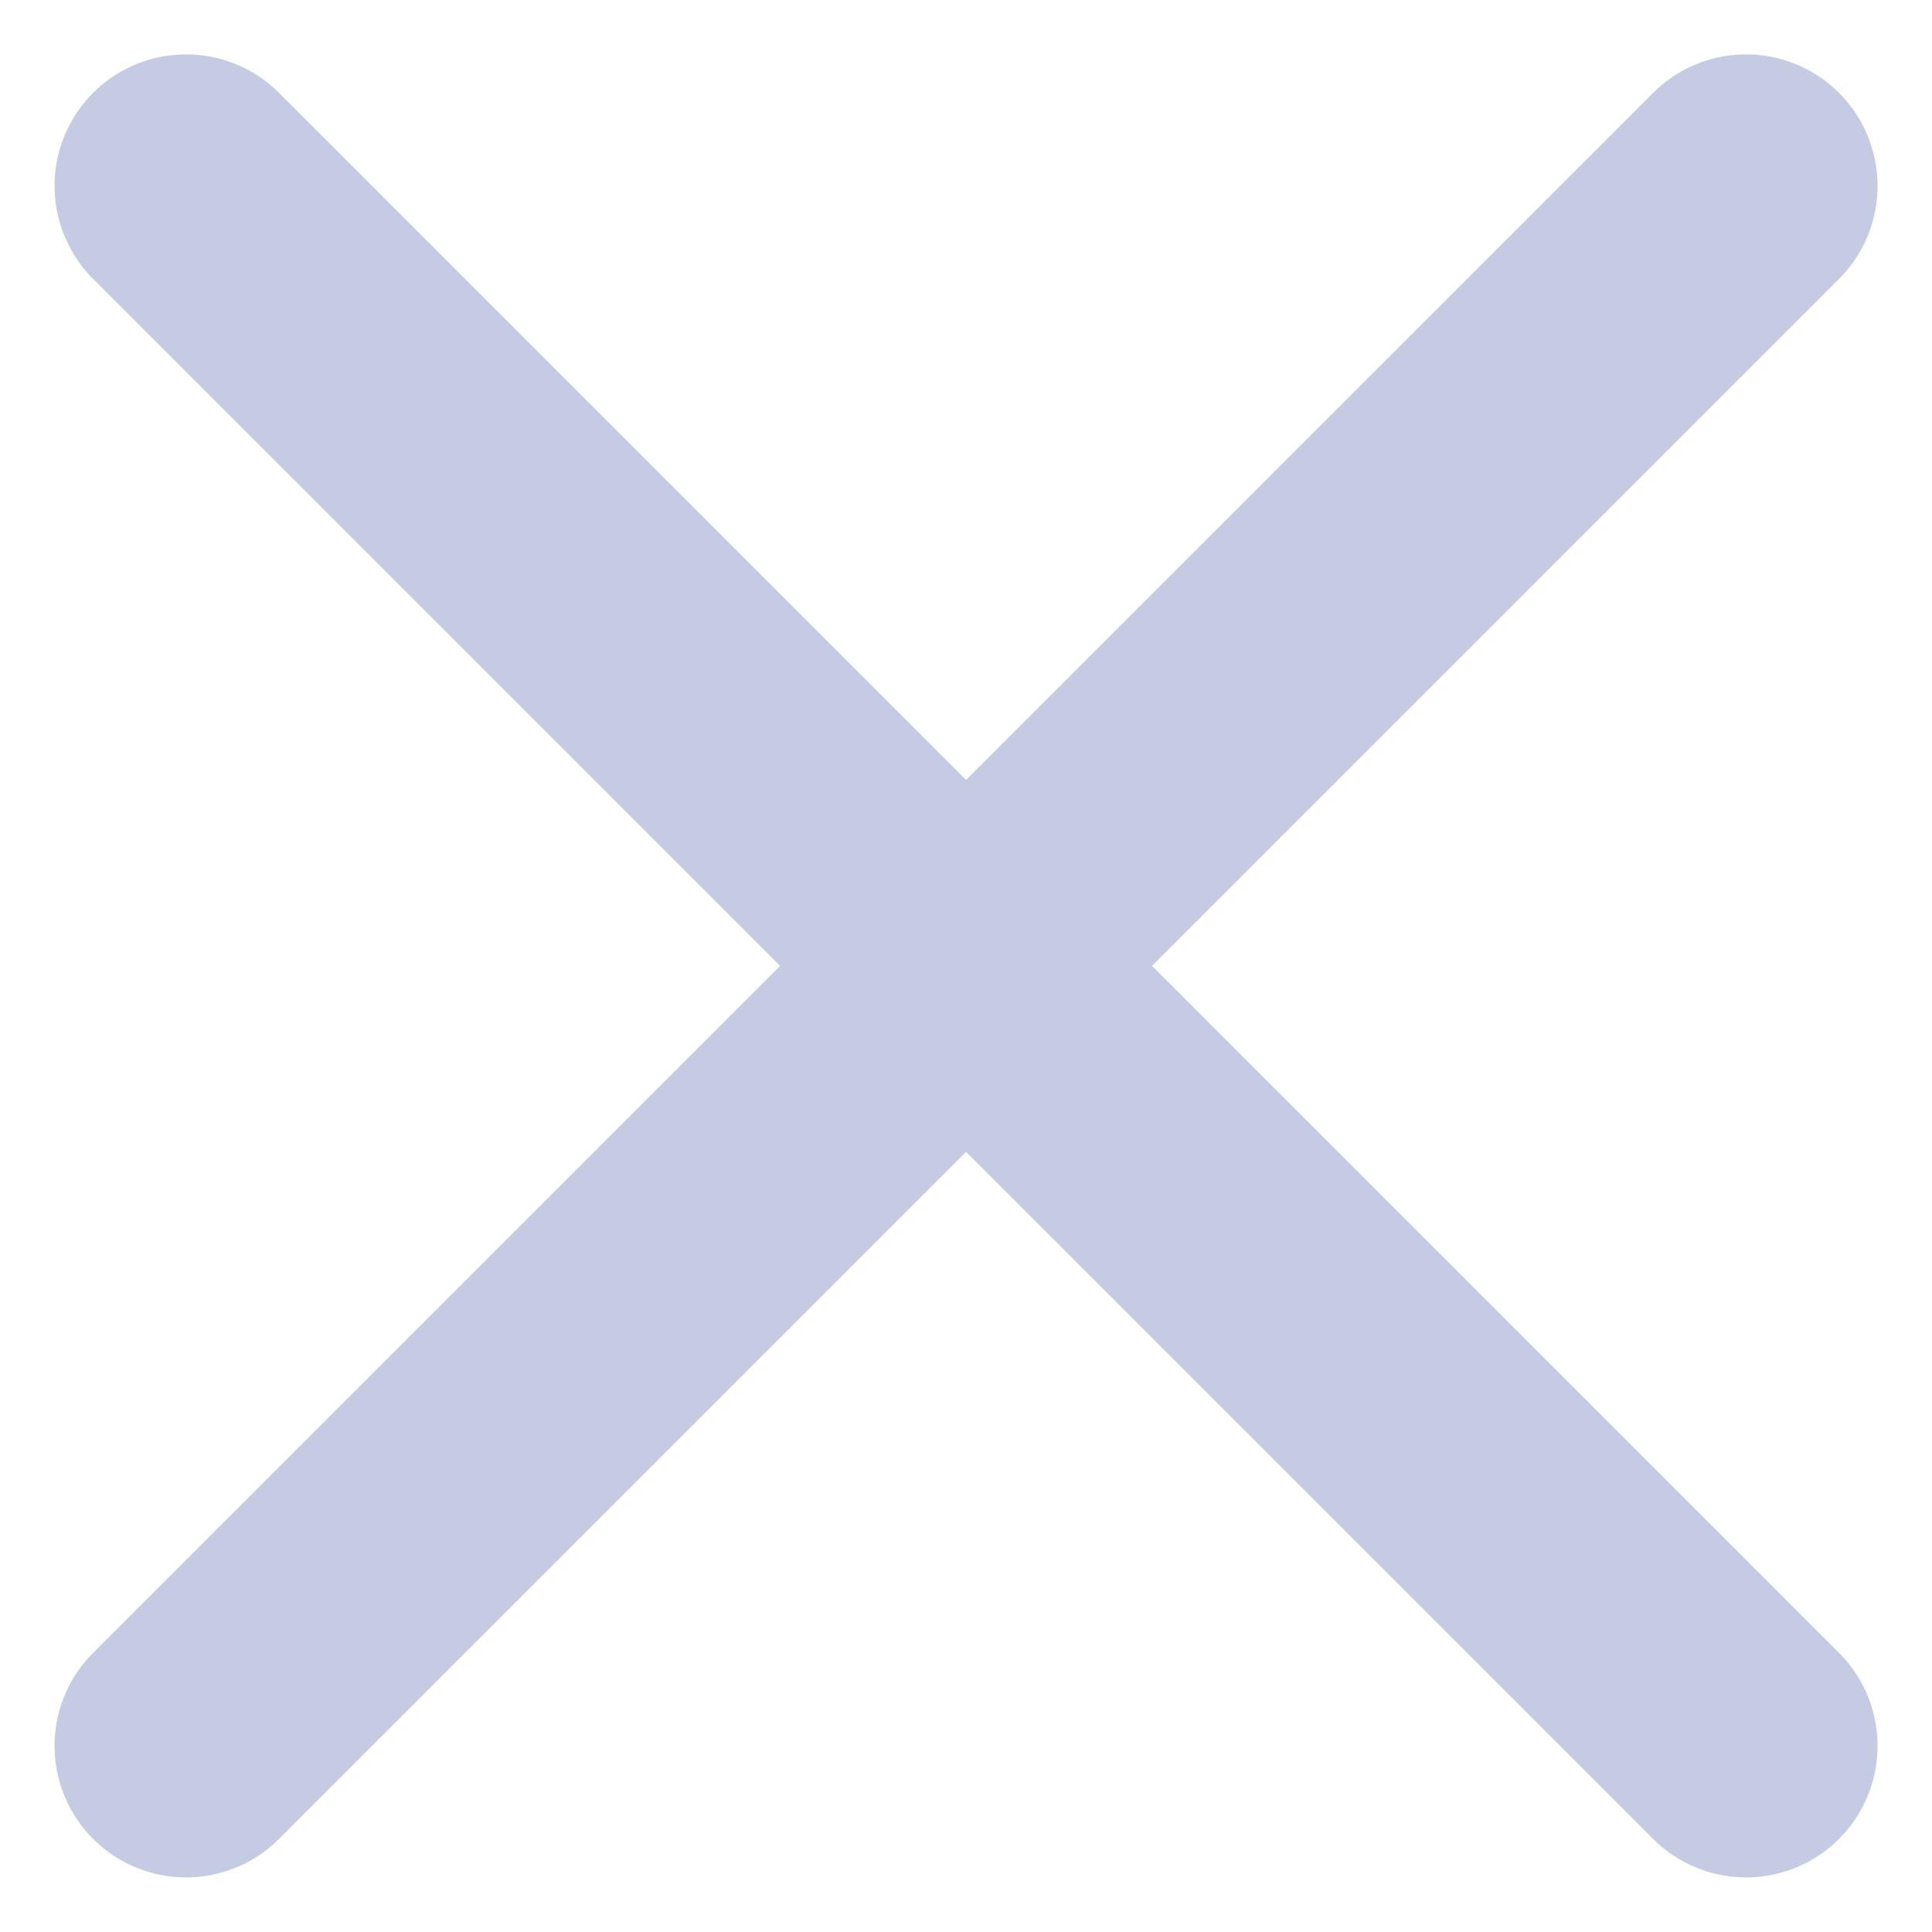
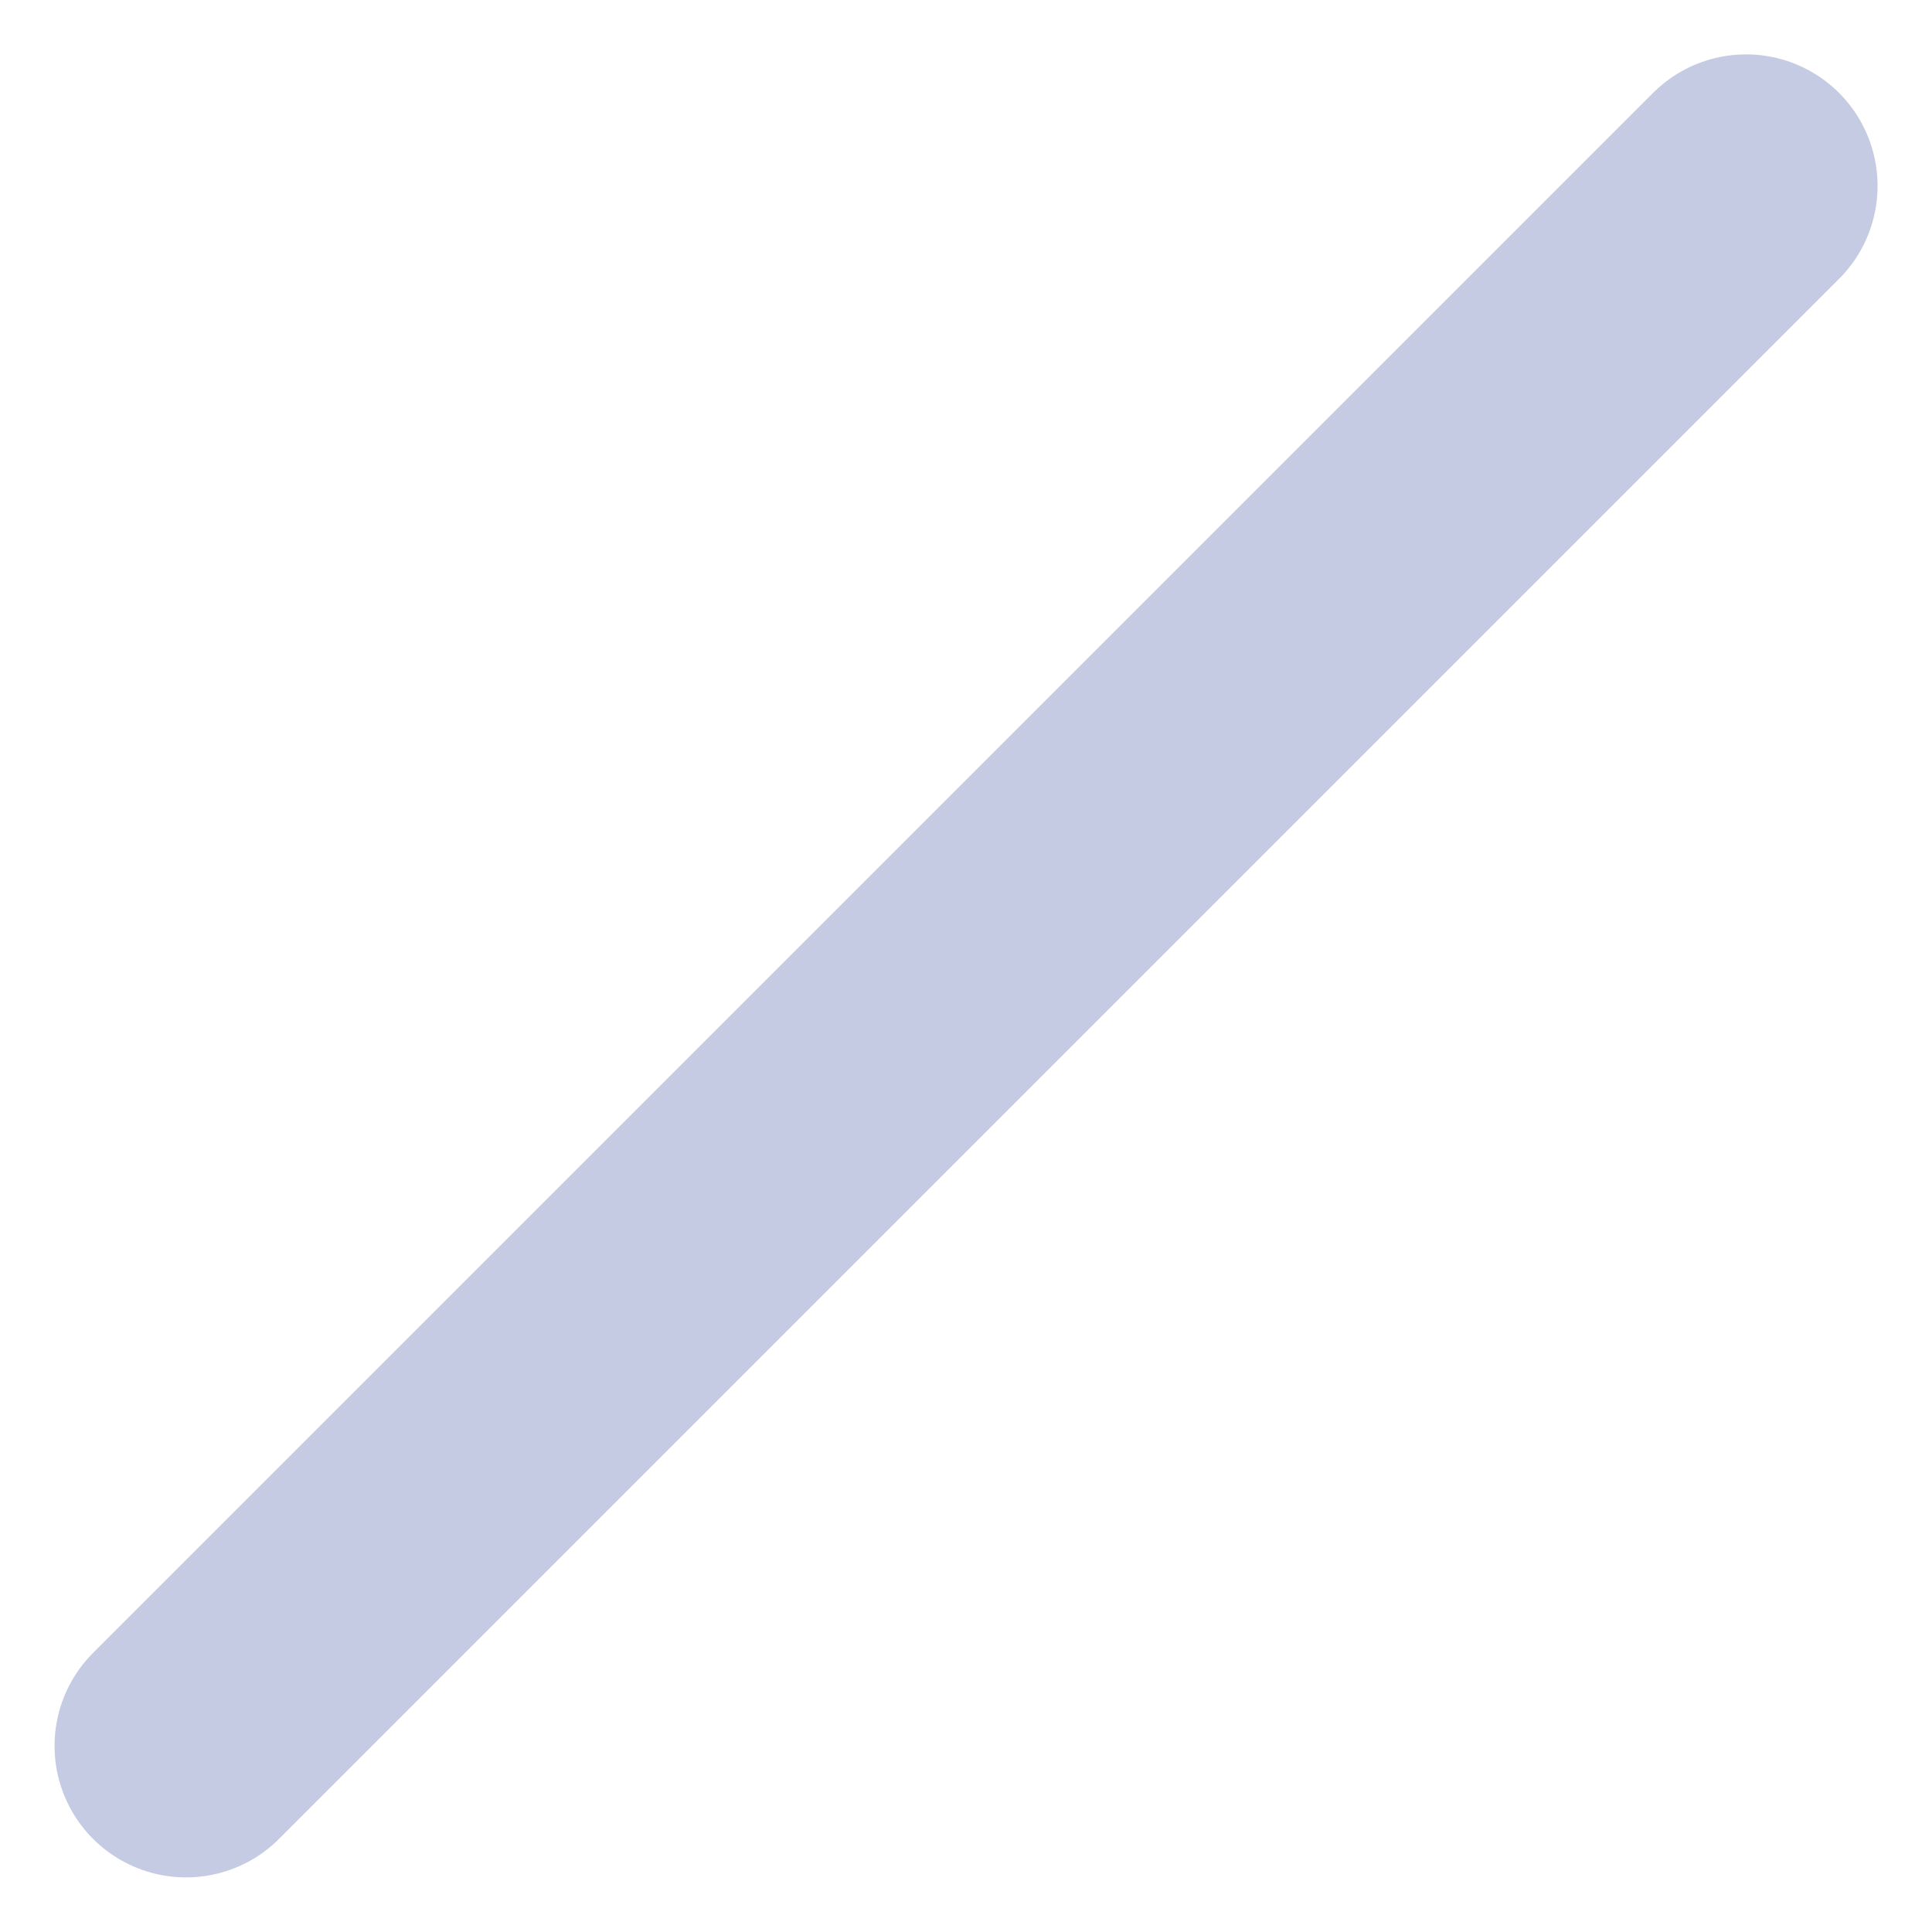
<svg xmlns="http://www.w3.org/2000/svg" width="8.815" height="8.815" viewBox="0 0 8.815 8.815">
  <defs>
    <style>.a{fill:none;stroke:#c5cbe2;stroke-linecap:round;stroke-linejoin:round;stroke-width:1.2px;}</style>
  </defs>
  <g transform="translate(-2.71 4.407) rotate(-45)">
-     <line class="a" y1="10.066" transform="translate(5.033)" />
    <line class="a" x2="10.066" transform="translate(0 5.033)" />
  </g>
</svg>